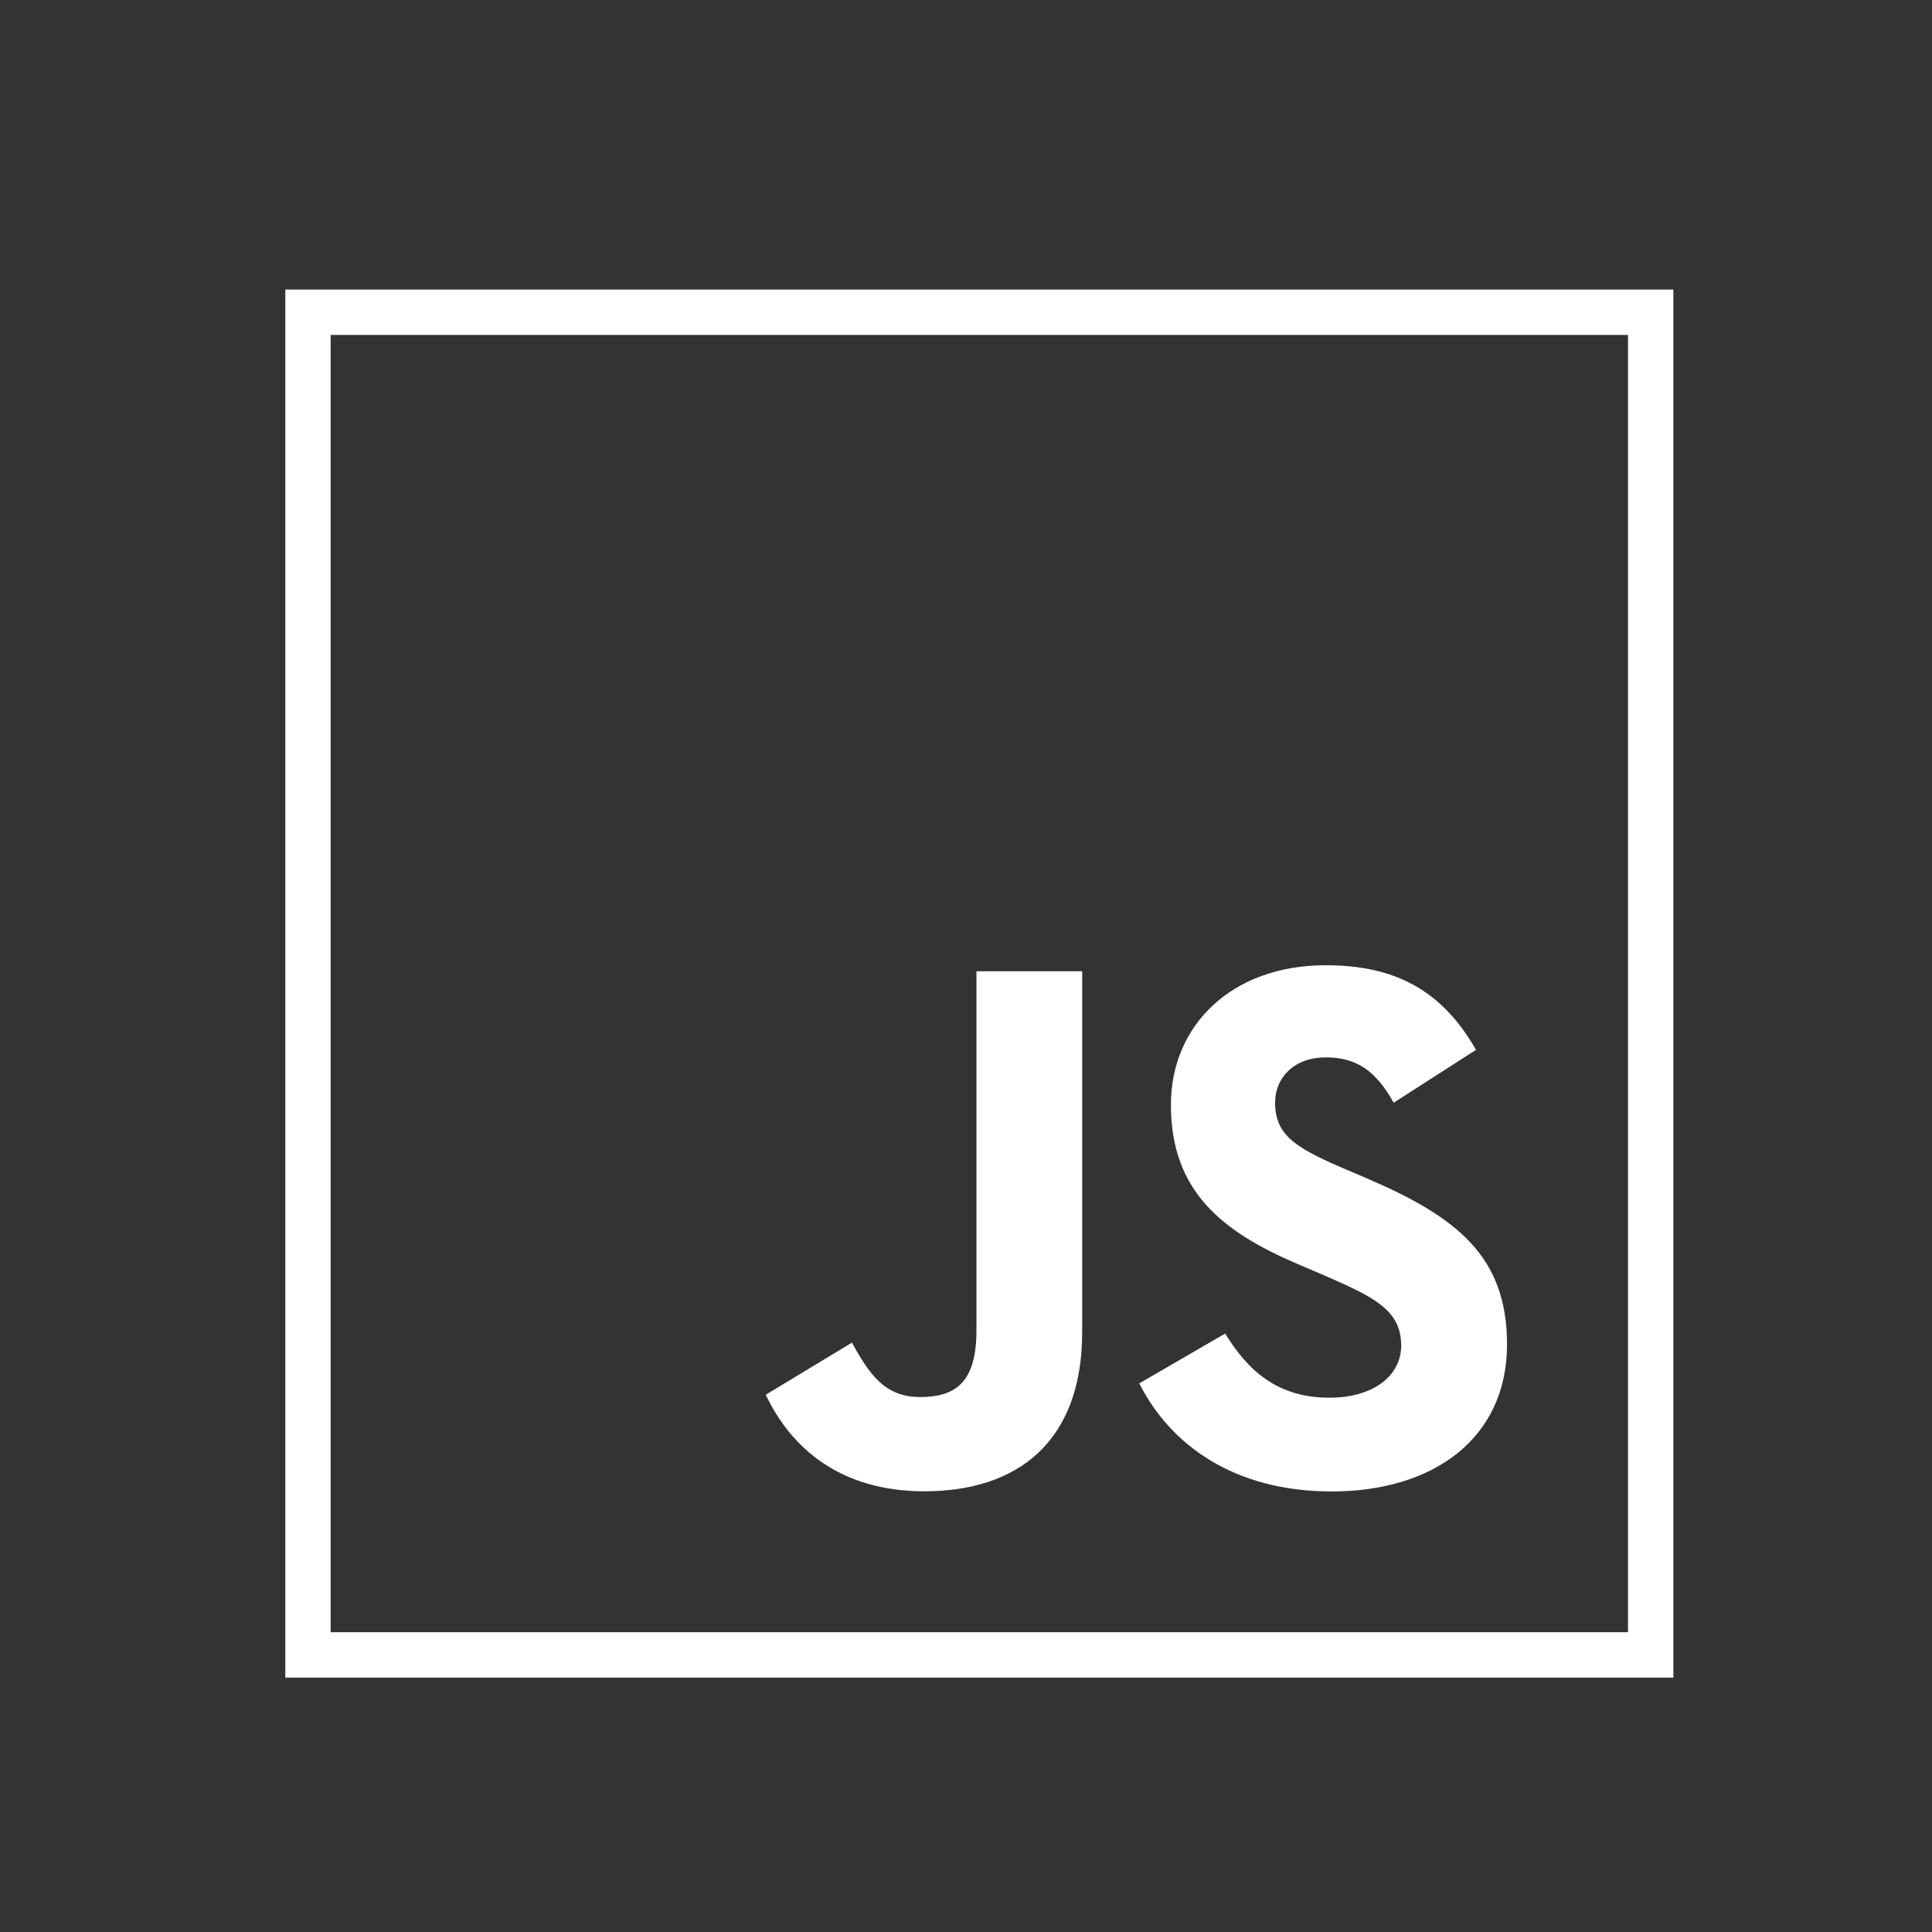
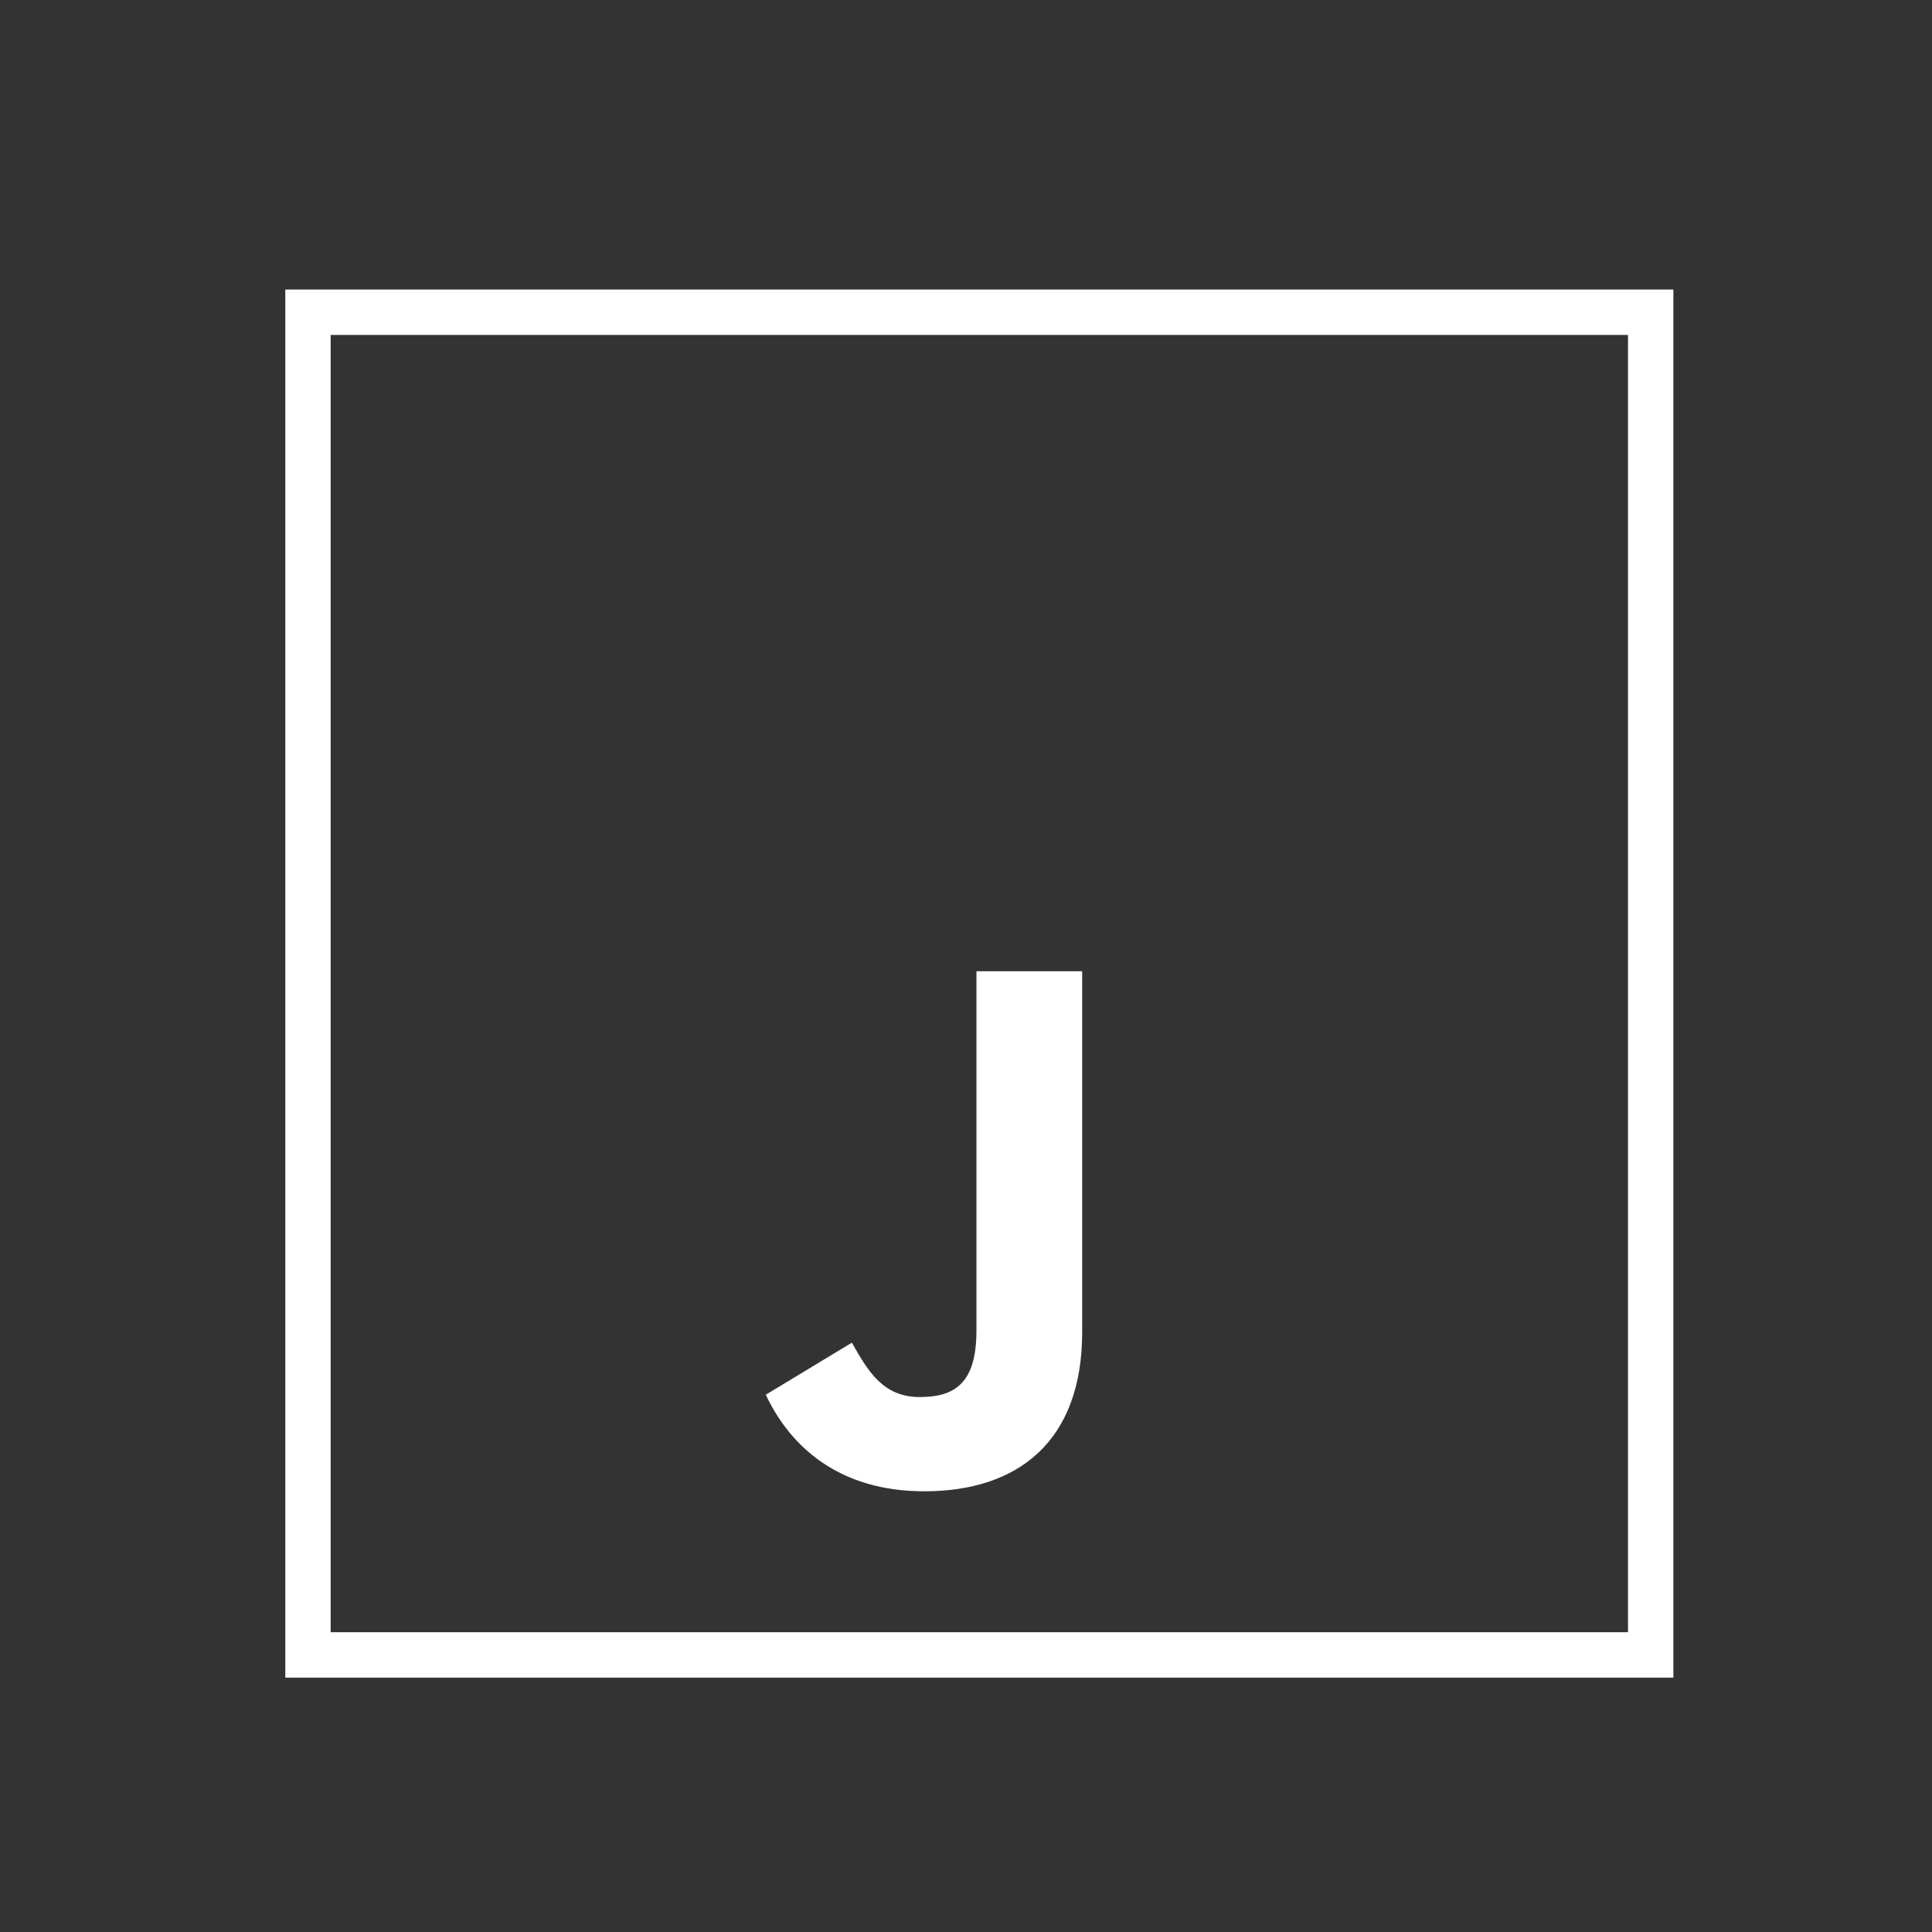
<svg xmlns="http://www.w3.org/2000/svg" version="1.1" id="Layer_1" x="0px" y="0px" width="512px" height="512px" viewBox="0 0 512 512" enable-background="new 0 0 512 512" xml:space="preserve">
  <rect x="0" y="0" width="512" height="512" fill="#333333" stroke="none" />
  <g>
    <g>
      <g>
-         <path fill="#FFFFFF" d="M324.678,353.402c6.01,9.791,13.814,17.005,27.635,17.005c11.592,0,19.016-5.791,19.016-13.814     c0-9.607-7.625-13.008-20.393-18.599l-7.006-2.999c-20.191-8.61-33.627-19.404-33.627-42.197     c0-20.999,16.01-36.995,41.008-36.995c17.809,0,30.598,6.194,39.842,22.42l-21.816,14.01     c-4.789-8.611-9.975-12.018-18.025-12.018c-8.195,0-13.391,5.207-13.391,12.018c0,8.397,5.199,11.801,17.205,17.005l7.016,2.999     c23.779,10.204,37.236,20.611,37.236,44.004c0,25.198-19.813,39.013-46.416,39.013c-26.012,0-42.818-12.382-51.043-28.635     L324.678,353.402z" />
-       </g>
+         </g>
      <g>
        <path fill="#FFFFFF" d="M225.758,355.82c4.381,7.811,8.395,14.411,18.006,14.411c9.209,0,15.004-3.607,15.004-17.602v-95.231     h28.021v95.605c0,29.007-17.016,42.204-41.84,42.204c-22.408,0-35.404-11.604-42.012-25.588L225.758,355.82z" />
      </g>
    </g>
    <g>
      <path fill="#FFFFFF" d="M431.436,432.555H87.623V88.76h343.813V432.555z M75.611,444.59h367.848V76.729H75.611V444.59z" />
    </g>
  </g>
</svg>